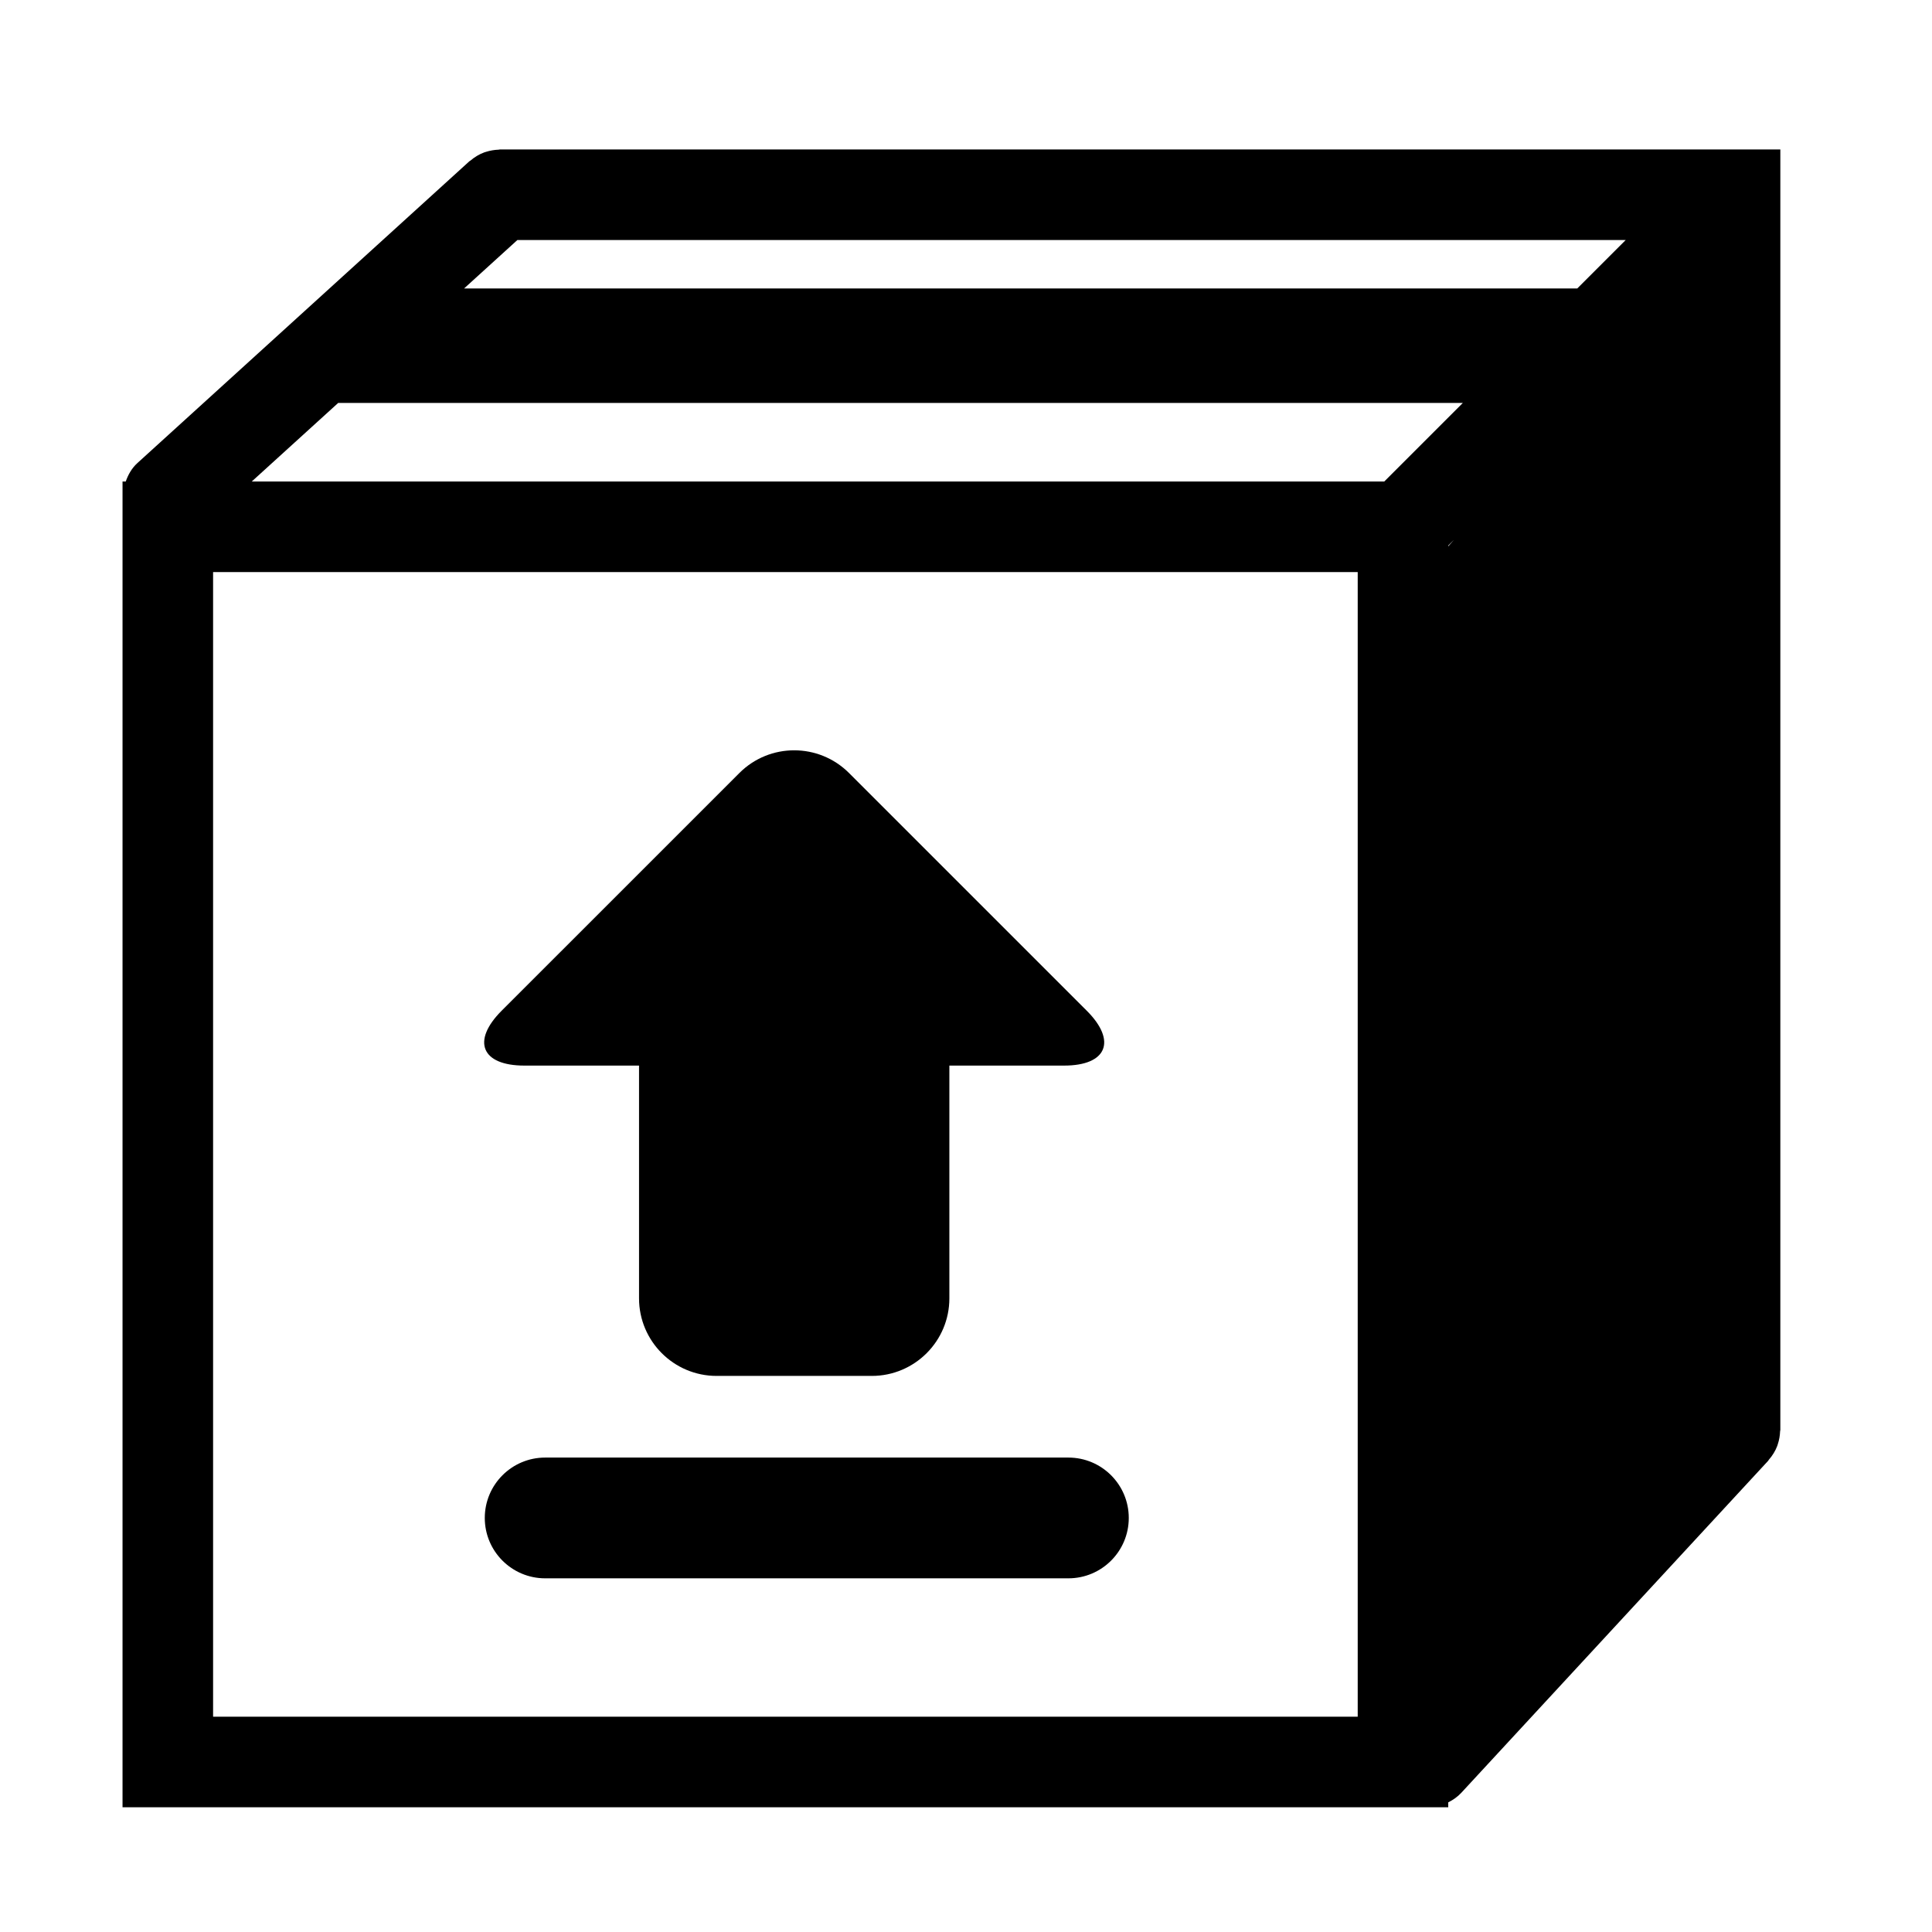
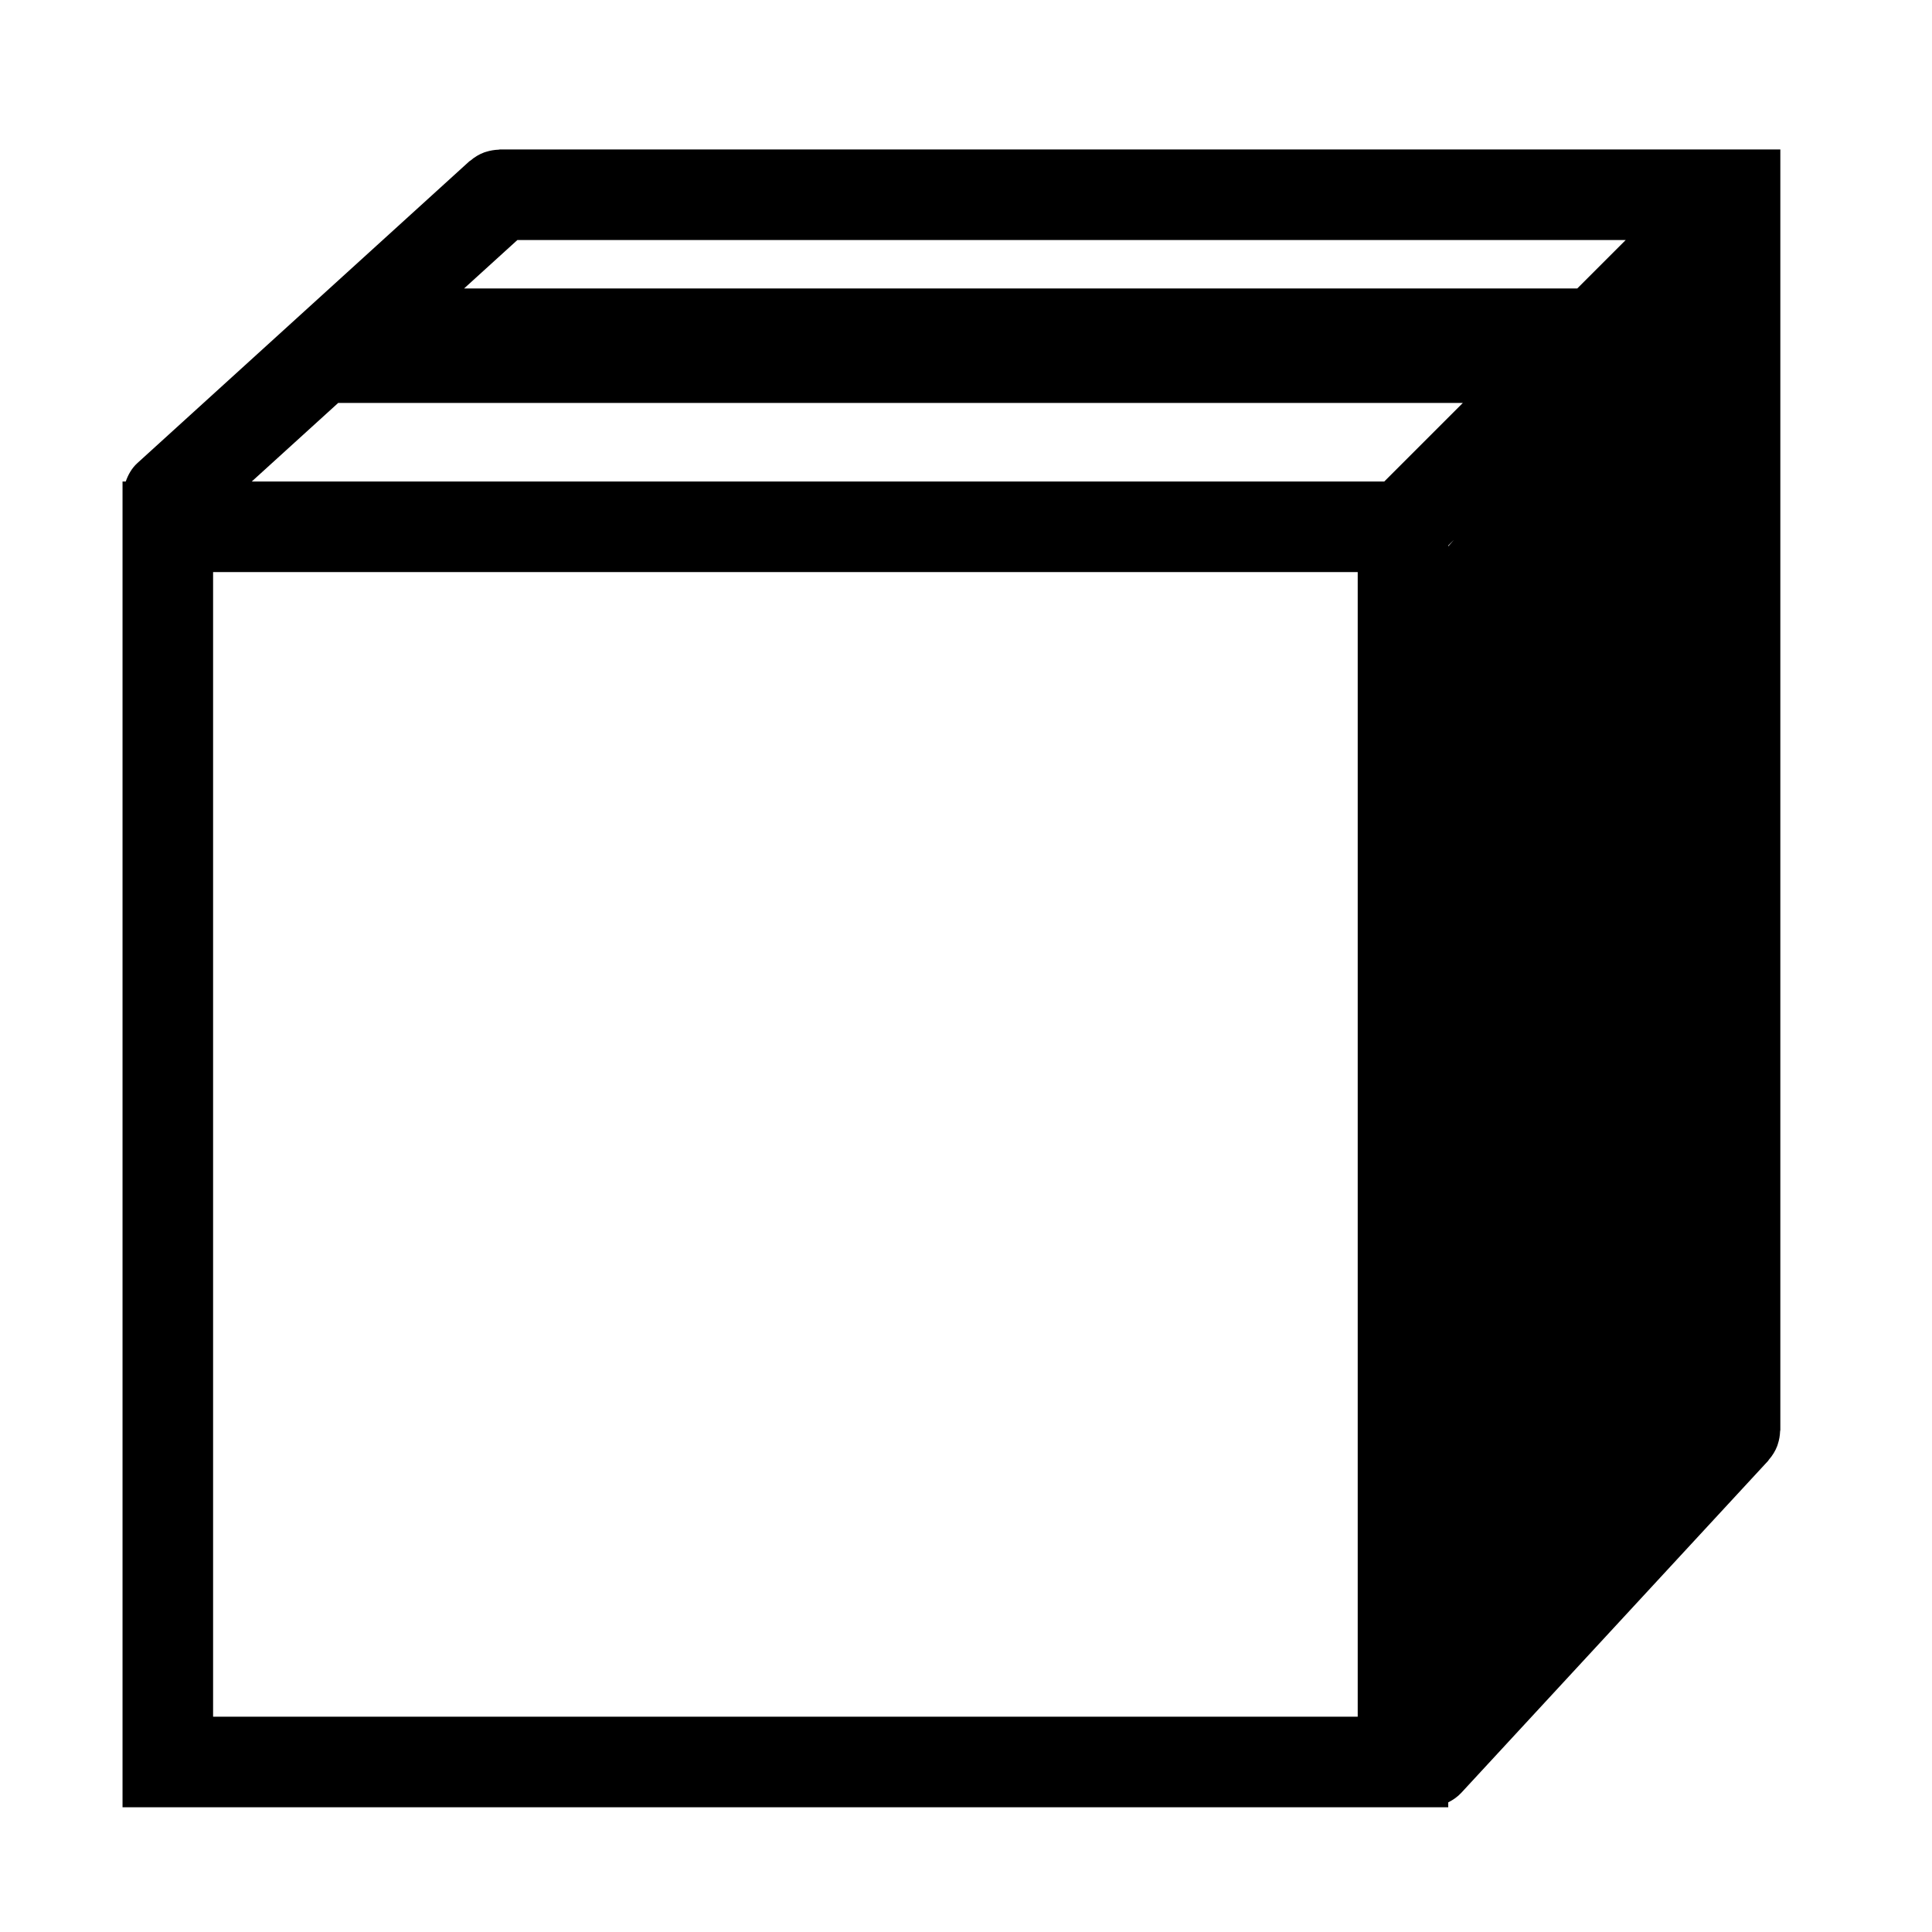
<svg xmlns="http://www.w3.org/2000/svg" version="1.1" id="Capa_1" x="0px" y="0px" width="64px" height="64px" viewBox="0 0 64 64" style="enable-background:new 0 0 64 64;" xml:space="preserve">
  <g>
    <path d="M47.975,59.868v-0.163c0.158-0.079,0.308-0.181,0.435-0.319l10.167-11c0.008-0.009,0.01-0.02,0.017-0.029   c0.123-0.139,0.217-0.294,0.28-0.459c0.008-0.02,0.012-0.041,0.019-0.061c0.046-0.138,0.07-0.281,0.075-0.425   c0.001-0.016,0.008-0.029,0.008-0.045V6.451v-1.5h-1.5H16.559c-0.014,0-0.026,0.006-0.04,0.007   C16.377,4.963,16.236,4.987,16.1,5.03c-0.02,0.007-0.041,0.012-0.061,0.019C15.875,5.11,15.72,5.202,15.58,5.323   c-0.009,0.008-0.021,0.01-0.03,0.018l-11,10c-0.189,0.172-0.305,0.385-0.385,0.61H4.059v43.917h43.25H47.975z M47.975,18.098   v-0.025l0.189-0.189L47.975,18.098z M17.139,7.951h36.715L52.25,9.555H15.374L17.139,7.951z M44.975,56.868H7.059V18.951h37.917   V56.868z M8.339,15.951l2.865-2.604h37.255l-2.604,2.604H8.339z" />
-     <path d="M17.37,35.299h3.799v7.71c0,1.419,1.151,2.57,2.57,2.57h5.14c1.419,0,2.57-1.151,2.57-2.57v-7.71h3.799   c1.419,0,1.756-0.814,0.753-1.817l-7.875-7.874c-1.004-1.004-2.631-1.004-3.634,0l-7.875,7.874   C15.613,34.486,15.95,35.299,17.37,35.299z" />
-     <path d="M18.059,48.284c-1.104,0-2,0.896-2,2s0.896,2,2,2h17.333c1.104,0,2-0.896,2-2s-0.896-2-2-2H18.059z" />
  </g>
</svg>